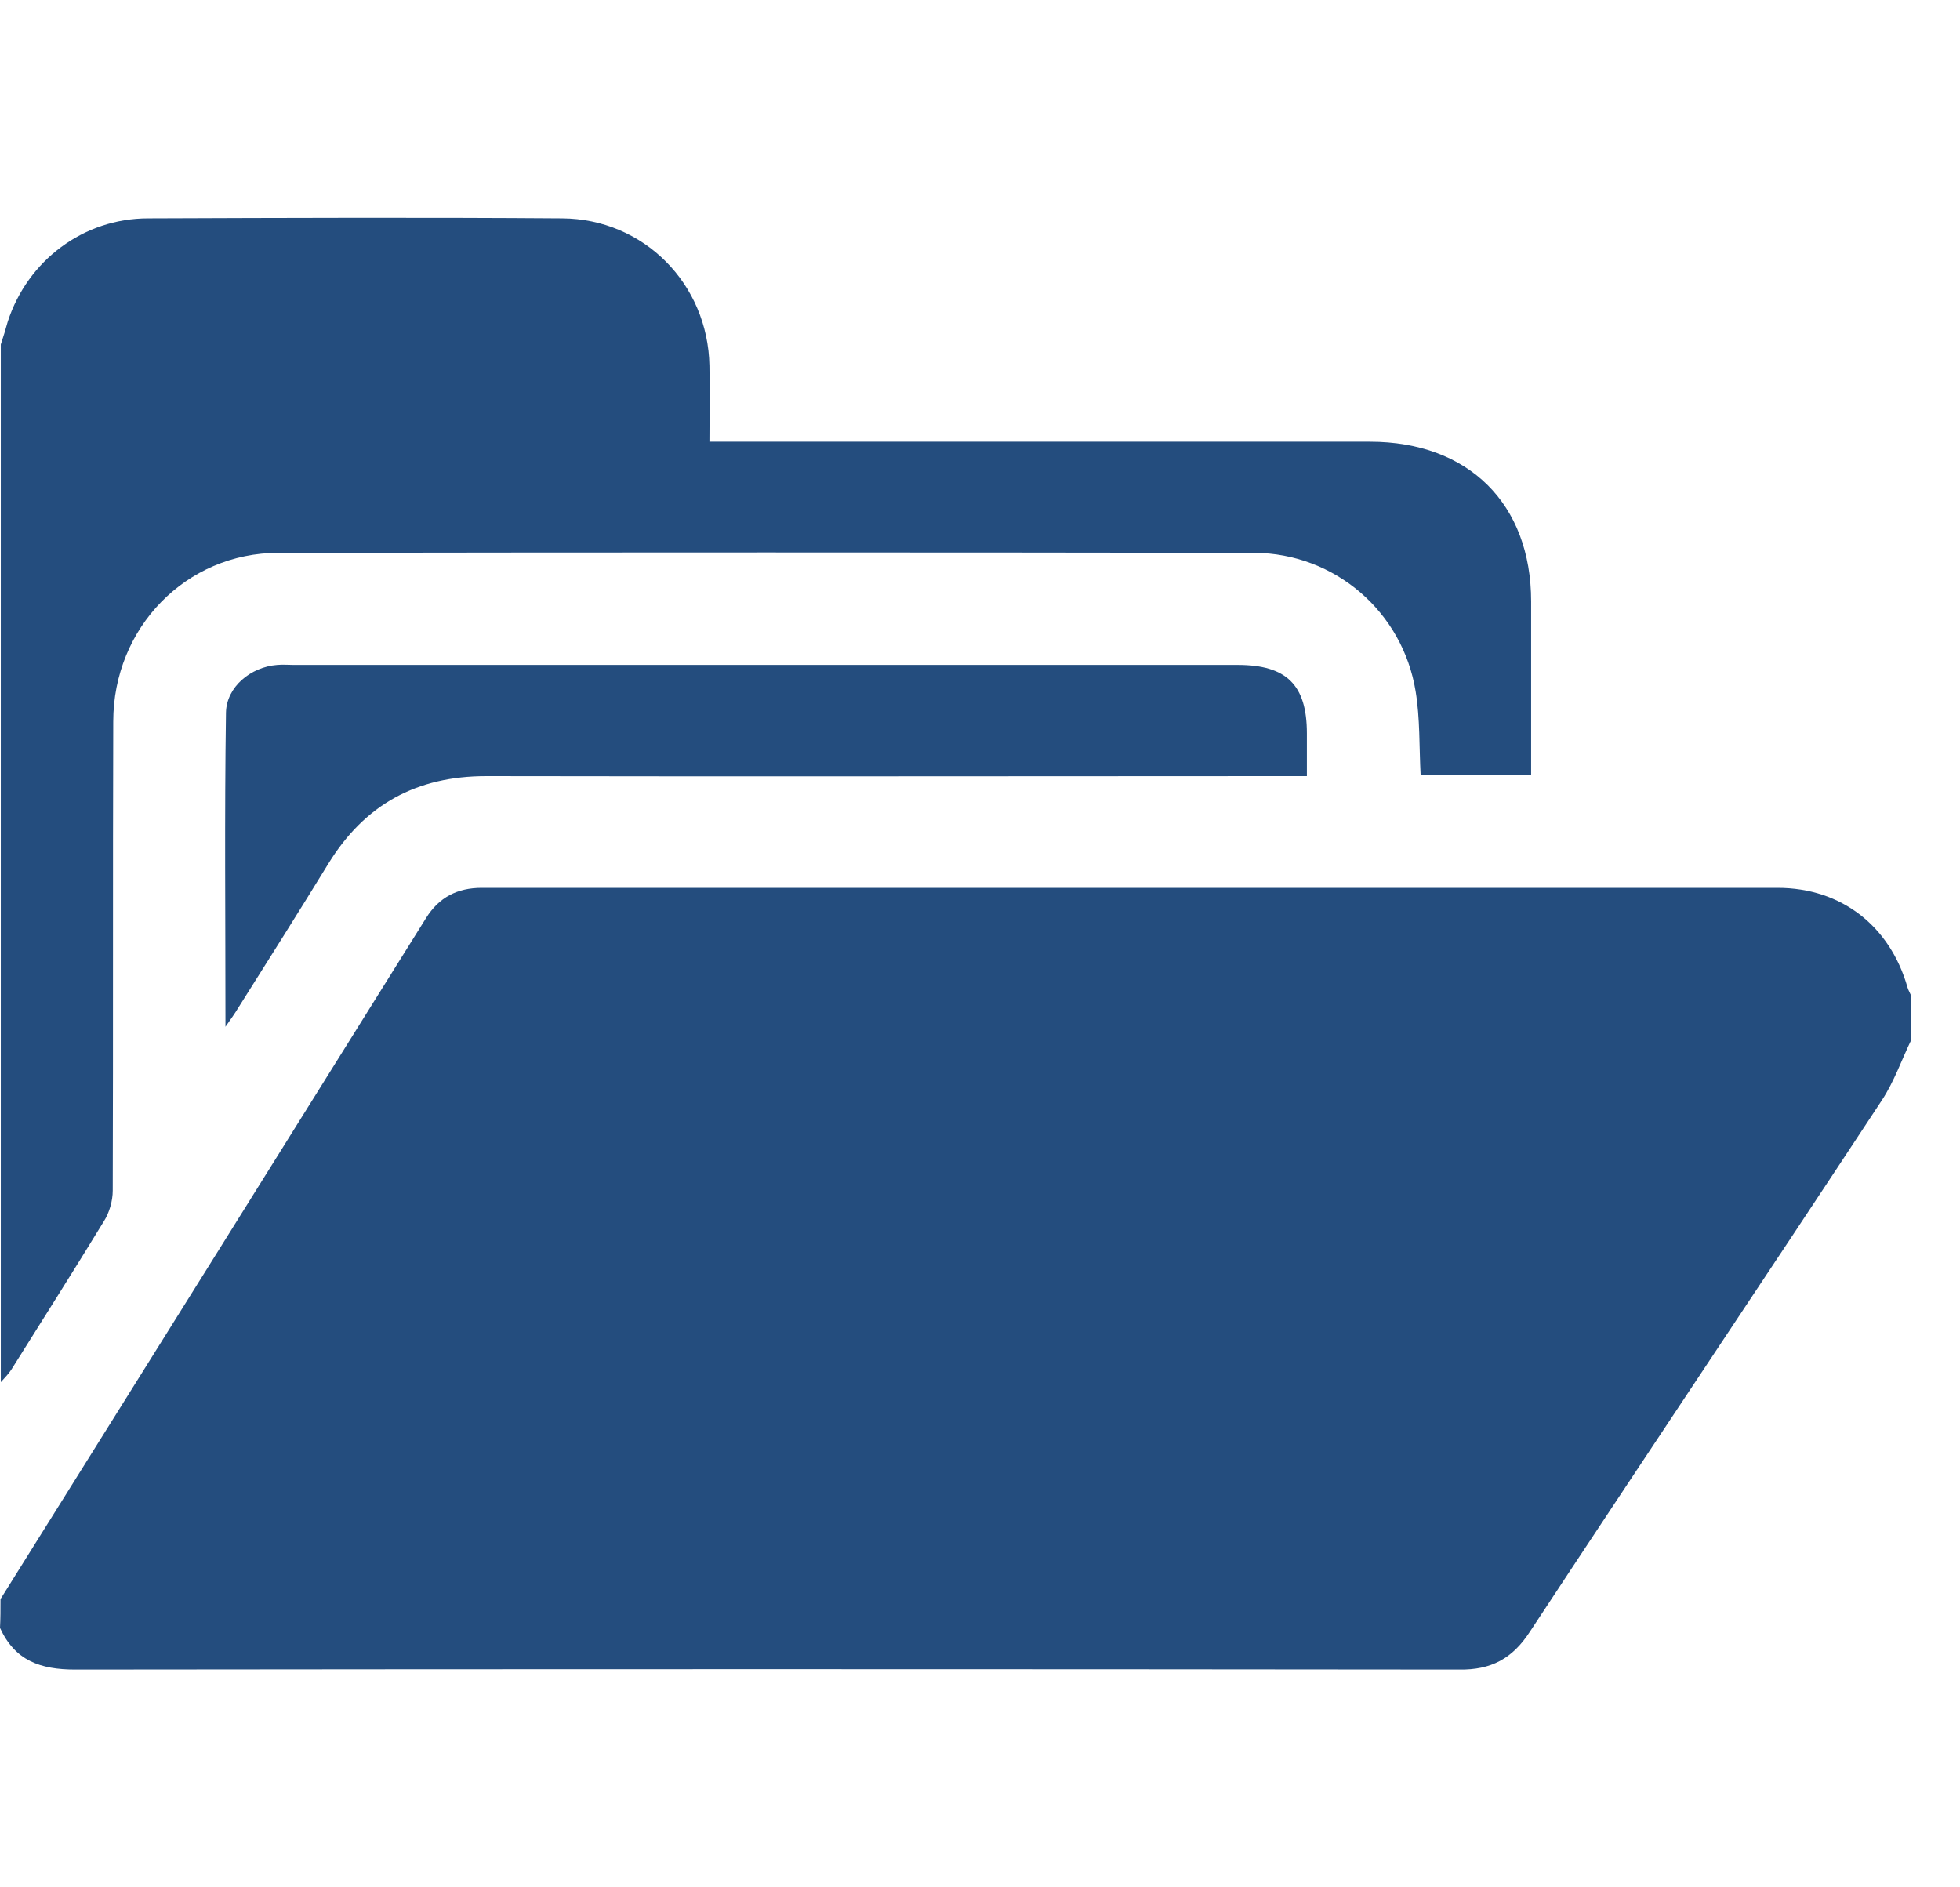
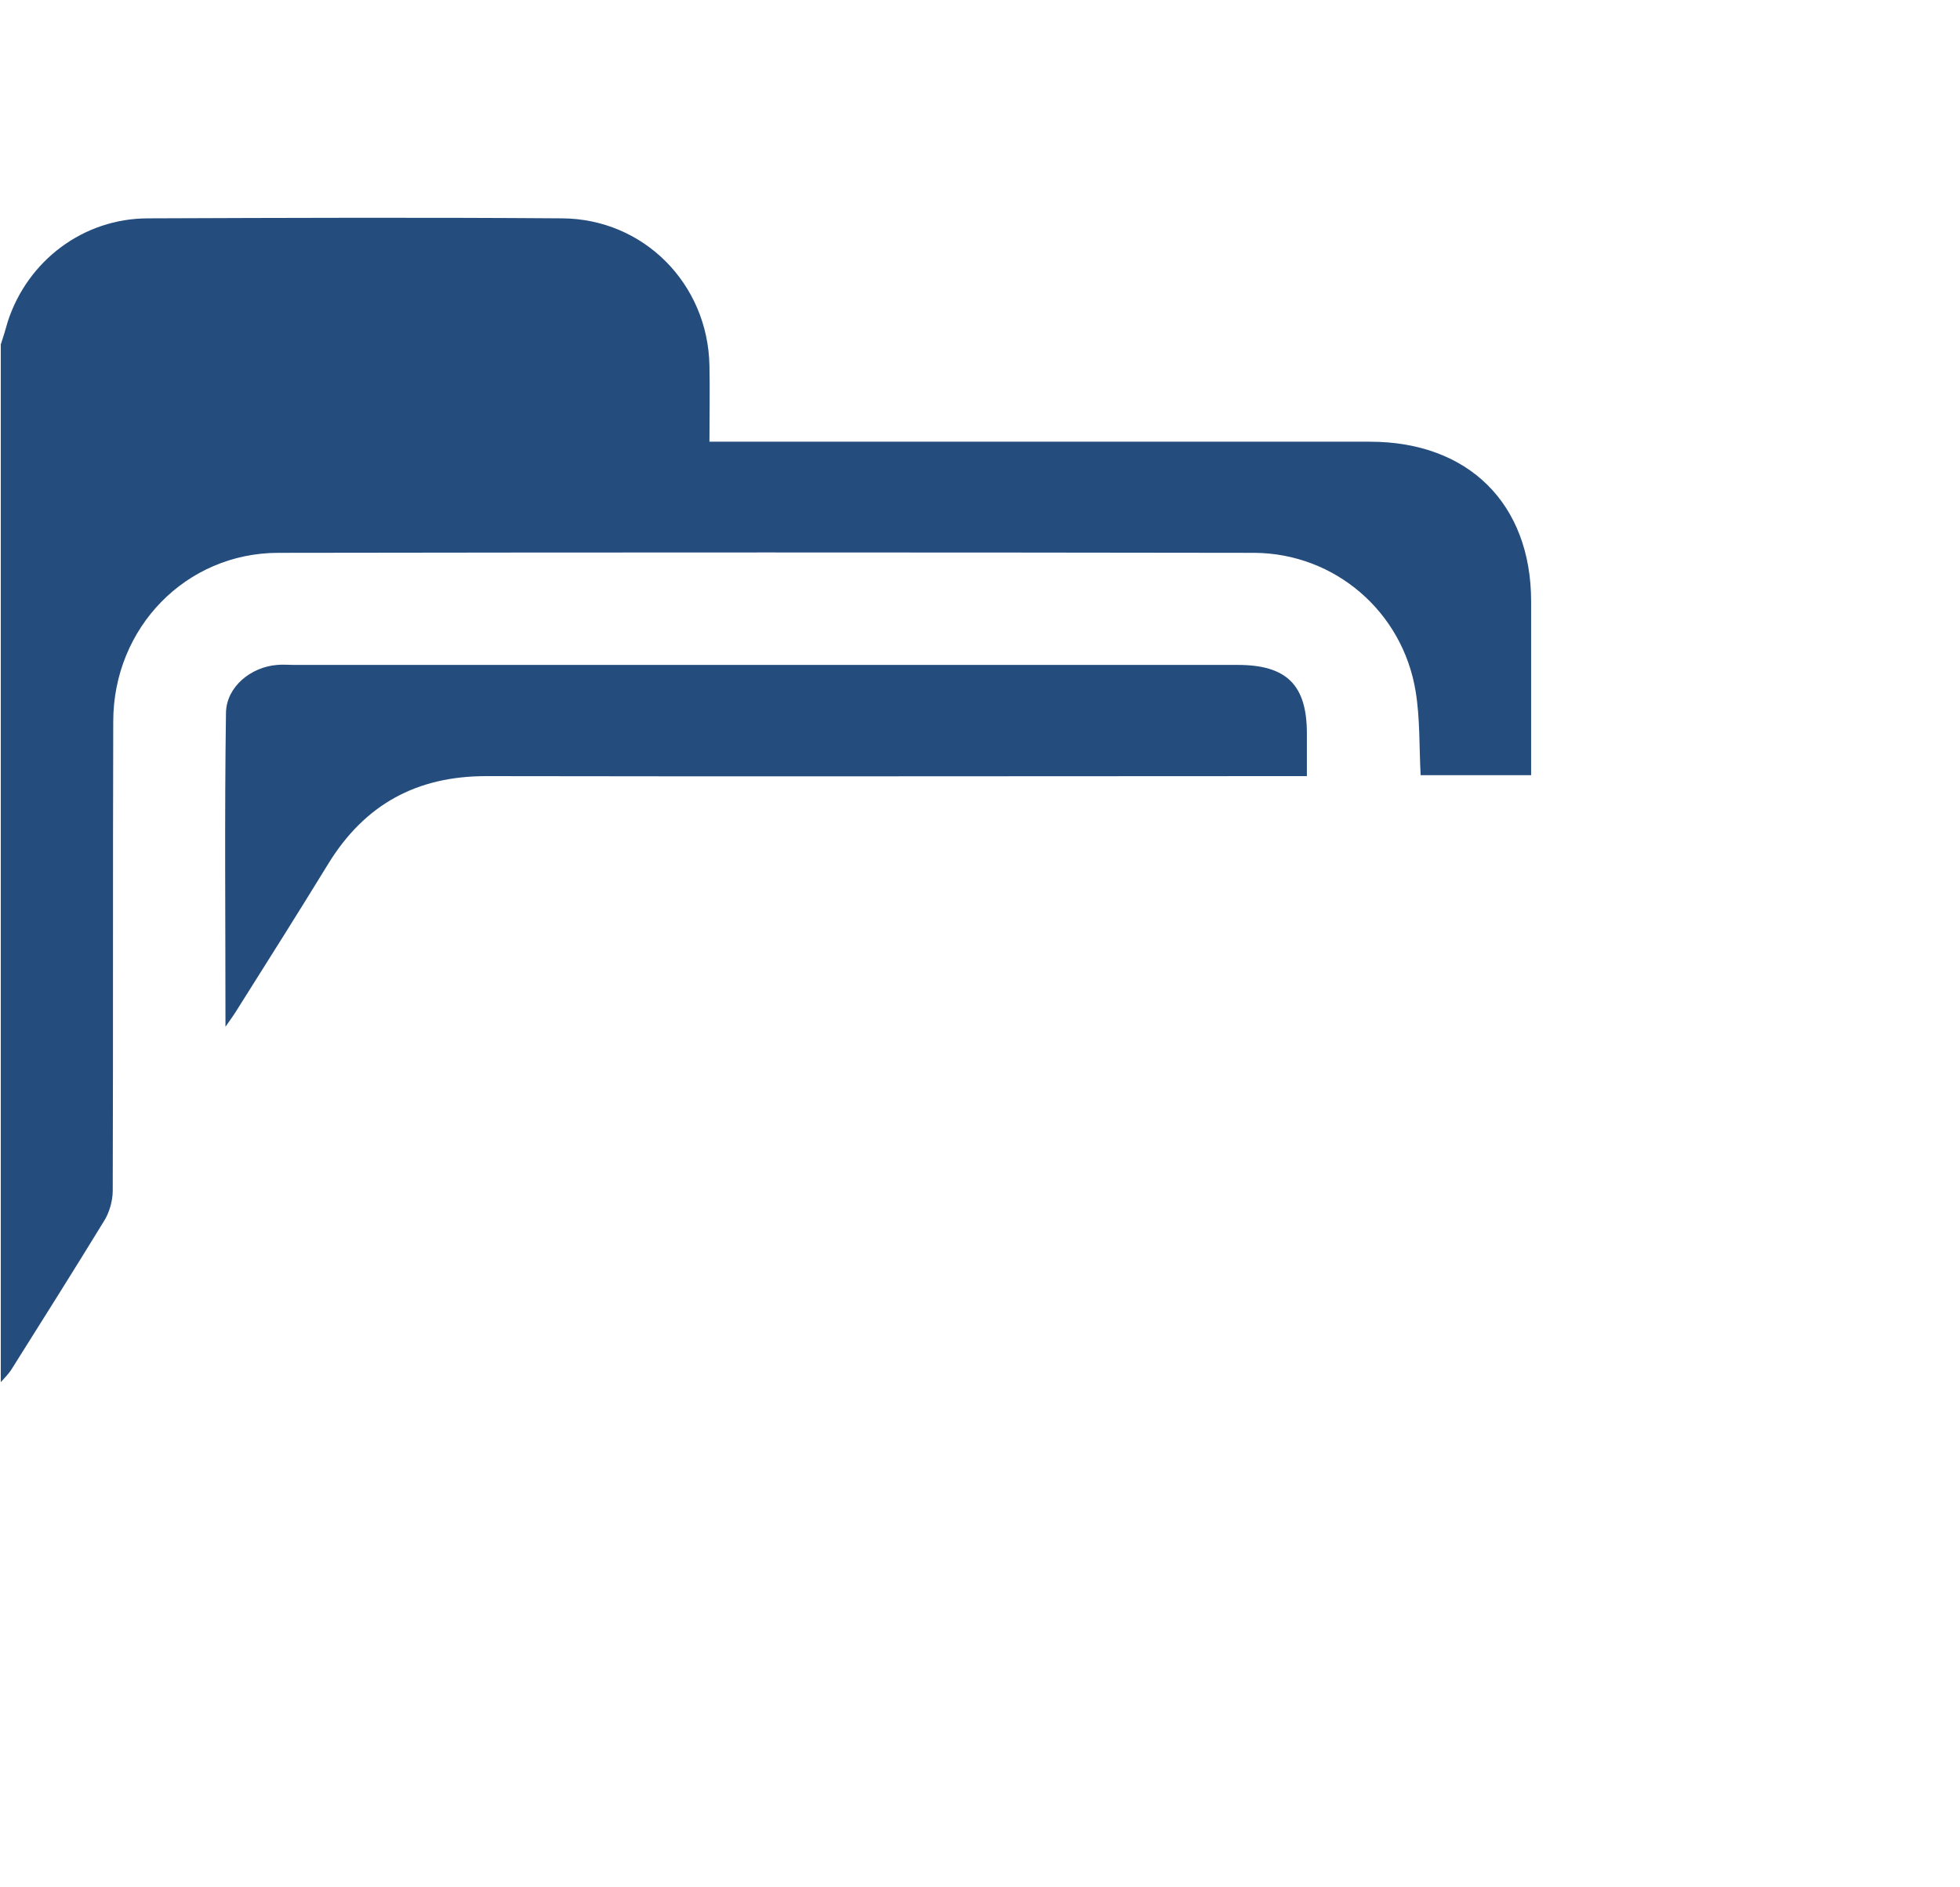
<svg xmlns="http://www.w3.org/2000/svg" width="27" height="26" viewBox="0 0 27 26" fill="none">
-   <path d="M0.007 22.029C1.961 18.905 3.915 15.78 5.868 12.649C6.047 12.361 6.3 12.231 6.636 12.231C12.587 12.231 18.538 12.231 24.488 12.231C25.366 12.231 26.038 12.758 26.278 13.606C26.291 13.647 26.312 13.681 26.326 13.715C26.326 13.92 26.326 14.125 26.326 14.331C26.195 14.604 26.093 14.898 25.928 15.151C24.317 17.599 22.685 20.033 21.074 22.48C20.834 22.85 20.54 23.007 20.101 23C13.745 22.993 7.39 22.993 1.035 23C0.555 23 0.206 22.877 0 22.426C0.007 22.303 0.007 22.166 0.007 22.029Z" fill="#244D7E" />
  <path d="M0.011 4.745C0.045 4.642 0.079 4.533 0.107 4.43C0.381 3.589 1.149 3.008 2.04 3.008C3.939 3.001 5.845 2.994 7.744 3.008C8.868 3.015 9.753 3.91 9.773 5.039C9.78 5.38 9.773 5.715 9.773 6.085C9.897 6.085 9.999 6.085 10.102 6.085C13.023 6.085 15.943 6.085 18.871 6.085C20.228 6.085 21.092 6.939 21.092 8.286C21.092 9.079 21.092 9.873 21.092 10.679C20.571 10.679 20.07 10.679 19.57 10.679C19.549 10.29 19.563 9.9 19.501 9.524C19.323 8.43 18.391 7.623 17.28 7.616C12.796 7.609 8.32 7.609 3.836 7.616C2.561 7.616 1.56 8.649 1.56 9.941C1.553 12.095 1.56 14.248 1.553 16.402C1.553 16.546 1.505 16.71 1.43 16.826C1.012 17.51 0.58 18.193 0.155 18.87C0.114 18.932 0.059 18.987 0.011 19.041C0.011 14.283 0.011 9.517 0.011 4.745Z" fill="#244D7E" />
-   <path d="M18.003 10.692C17.866 10.692 17.77 10.692 17.667 10.692C14.013 10.692 10.352 10.699 6.698 10.692C5.739 10.692 5.026 11.082 4.525 11.895C4.114 12.565 3.696 13.228 3.277 13.892C3.236 13.96 3.188 14.028 3.106 14.145C3.106 12.661 3.092 11.239 3.113 9.817C3.12 9.461 3.456 9.188 3.819 9.16C3.894 9.153 3.97 9.16 4.052 9.16C8.385 9.16 12.718 9.16 17.05 9.16C17.722 9.16 18.003 9.434 18.003 10.104C18.003 10.288 18.003 10.473 18.003 10.692Z" fill="#244D7E" />
+   <path d="M18.003 10.692C17.866 10.692 17.77 10.692 17.667 10.692C14.013 10.692 10.352 10.699 6.698 10.692C5.739 10.692 5.026 11.082 4.525 11.895C4.114 12.565 3.696 13.228 3.277 13.892C3.236 13.96 3.188 14.028 3.106 14.145C3.106 12.661 3.092 11.239 3.113 9.817C3.12 9.461 3.456 9.188 3.819 9.16C3.894 9.153 3.97 9.16 4.052 9.16C8.385 9.16 12.718 9.16 17.05 9.16C17.722 9.16 18.003 9.434 18.003 10.104Z" fill="#244D7E" />
</svg>